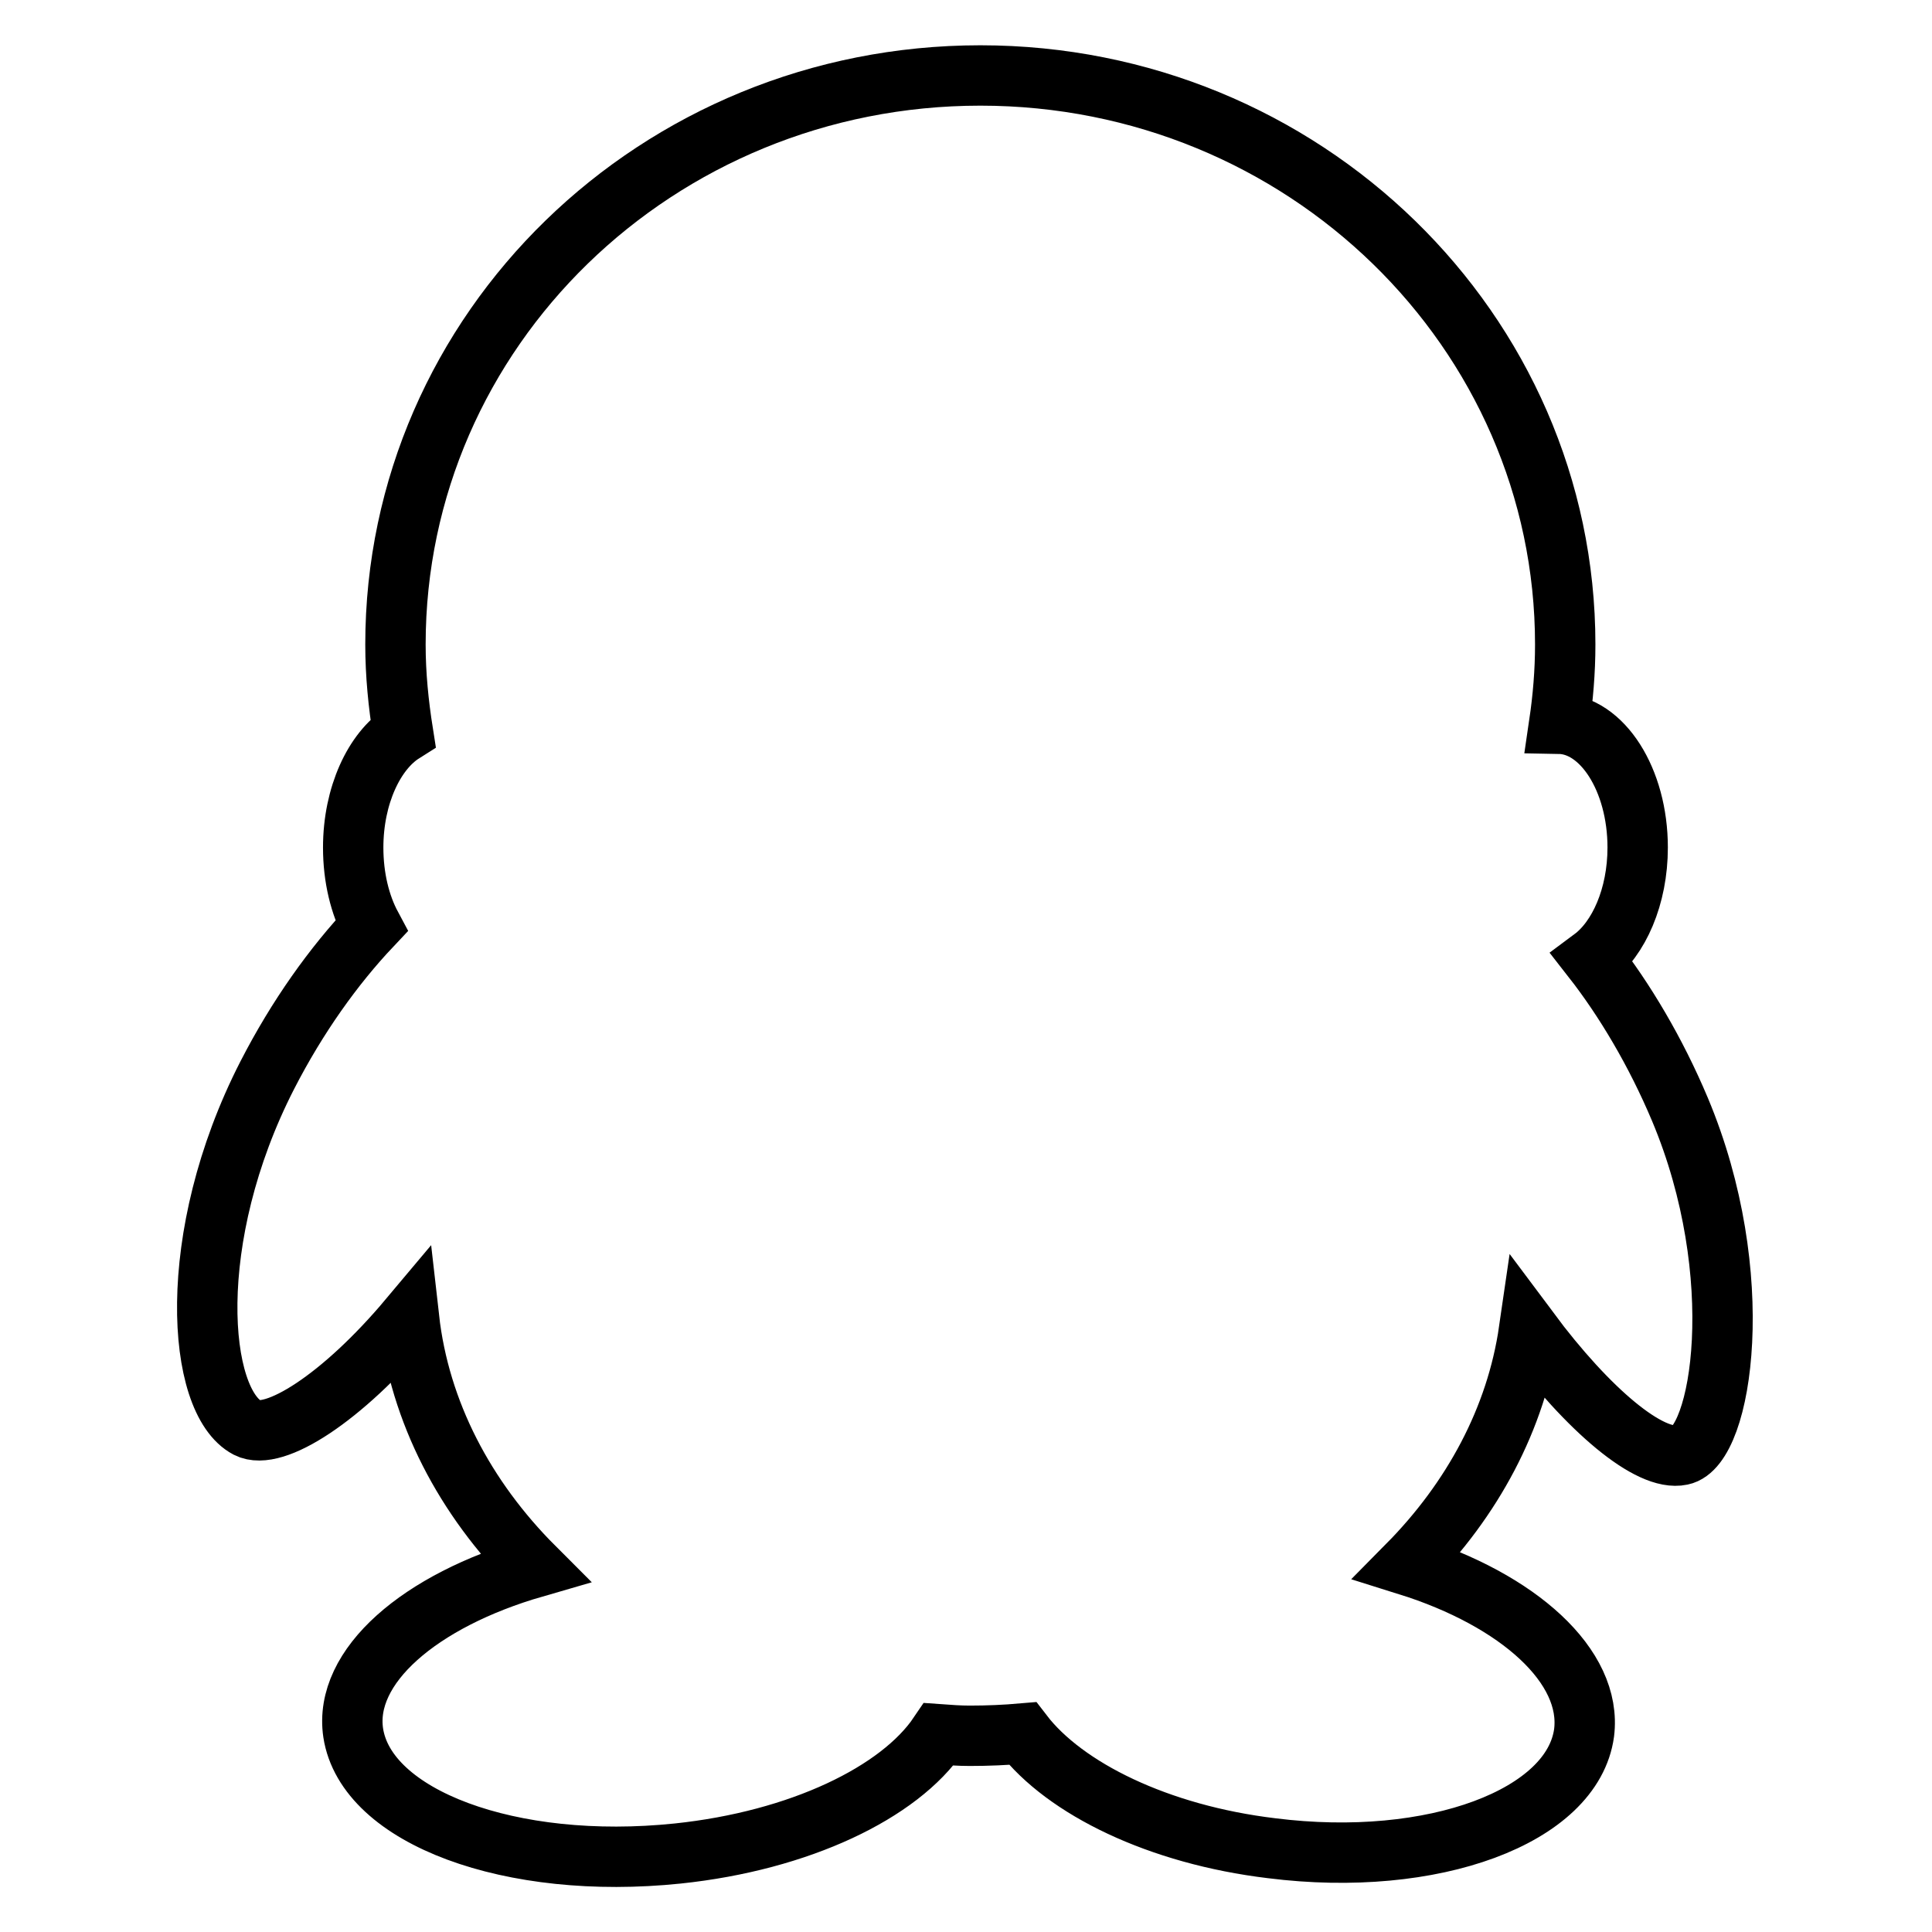
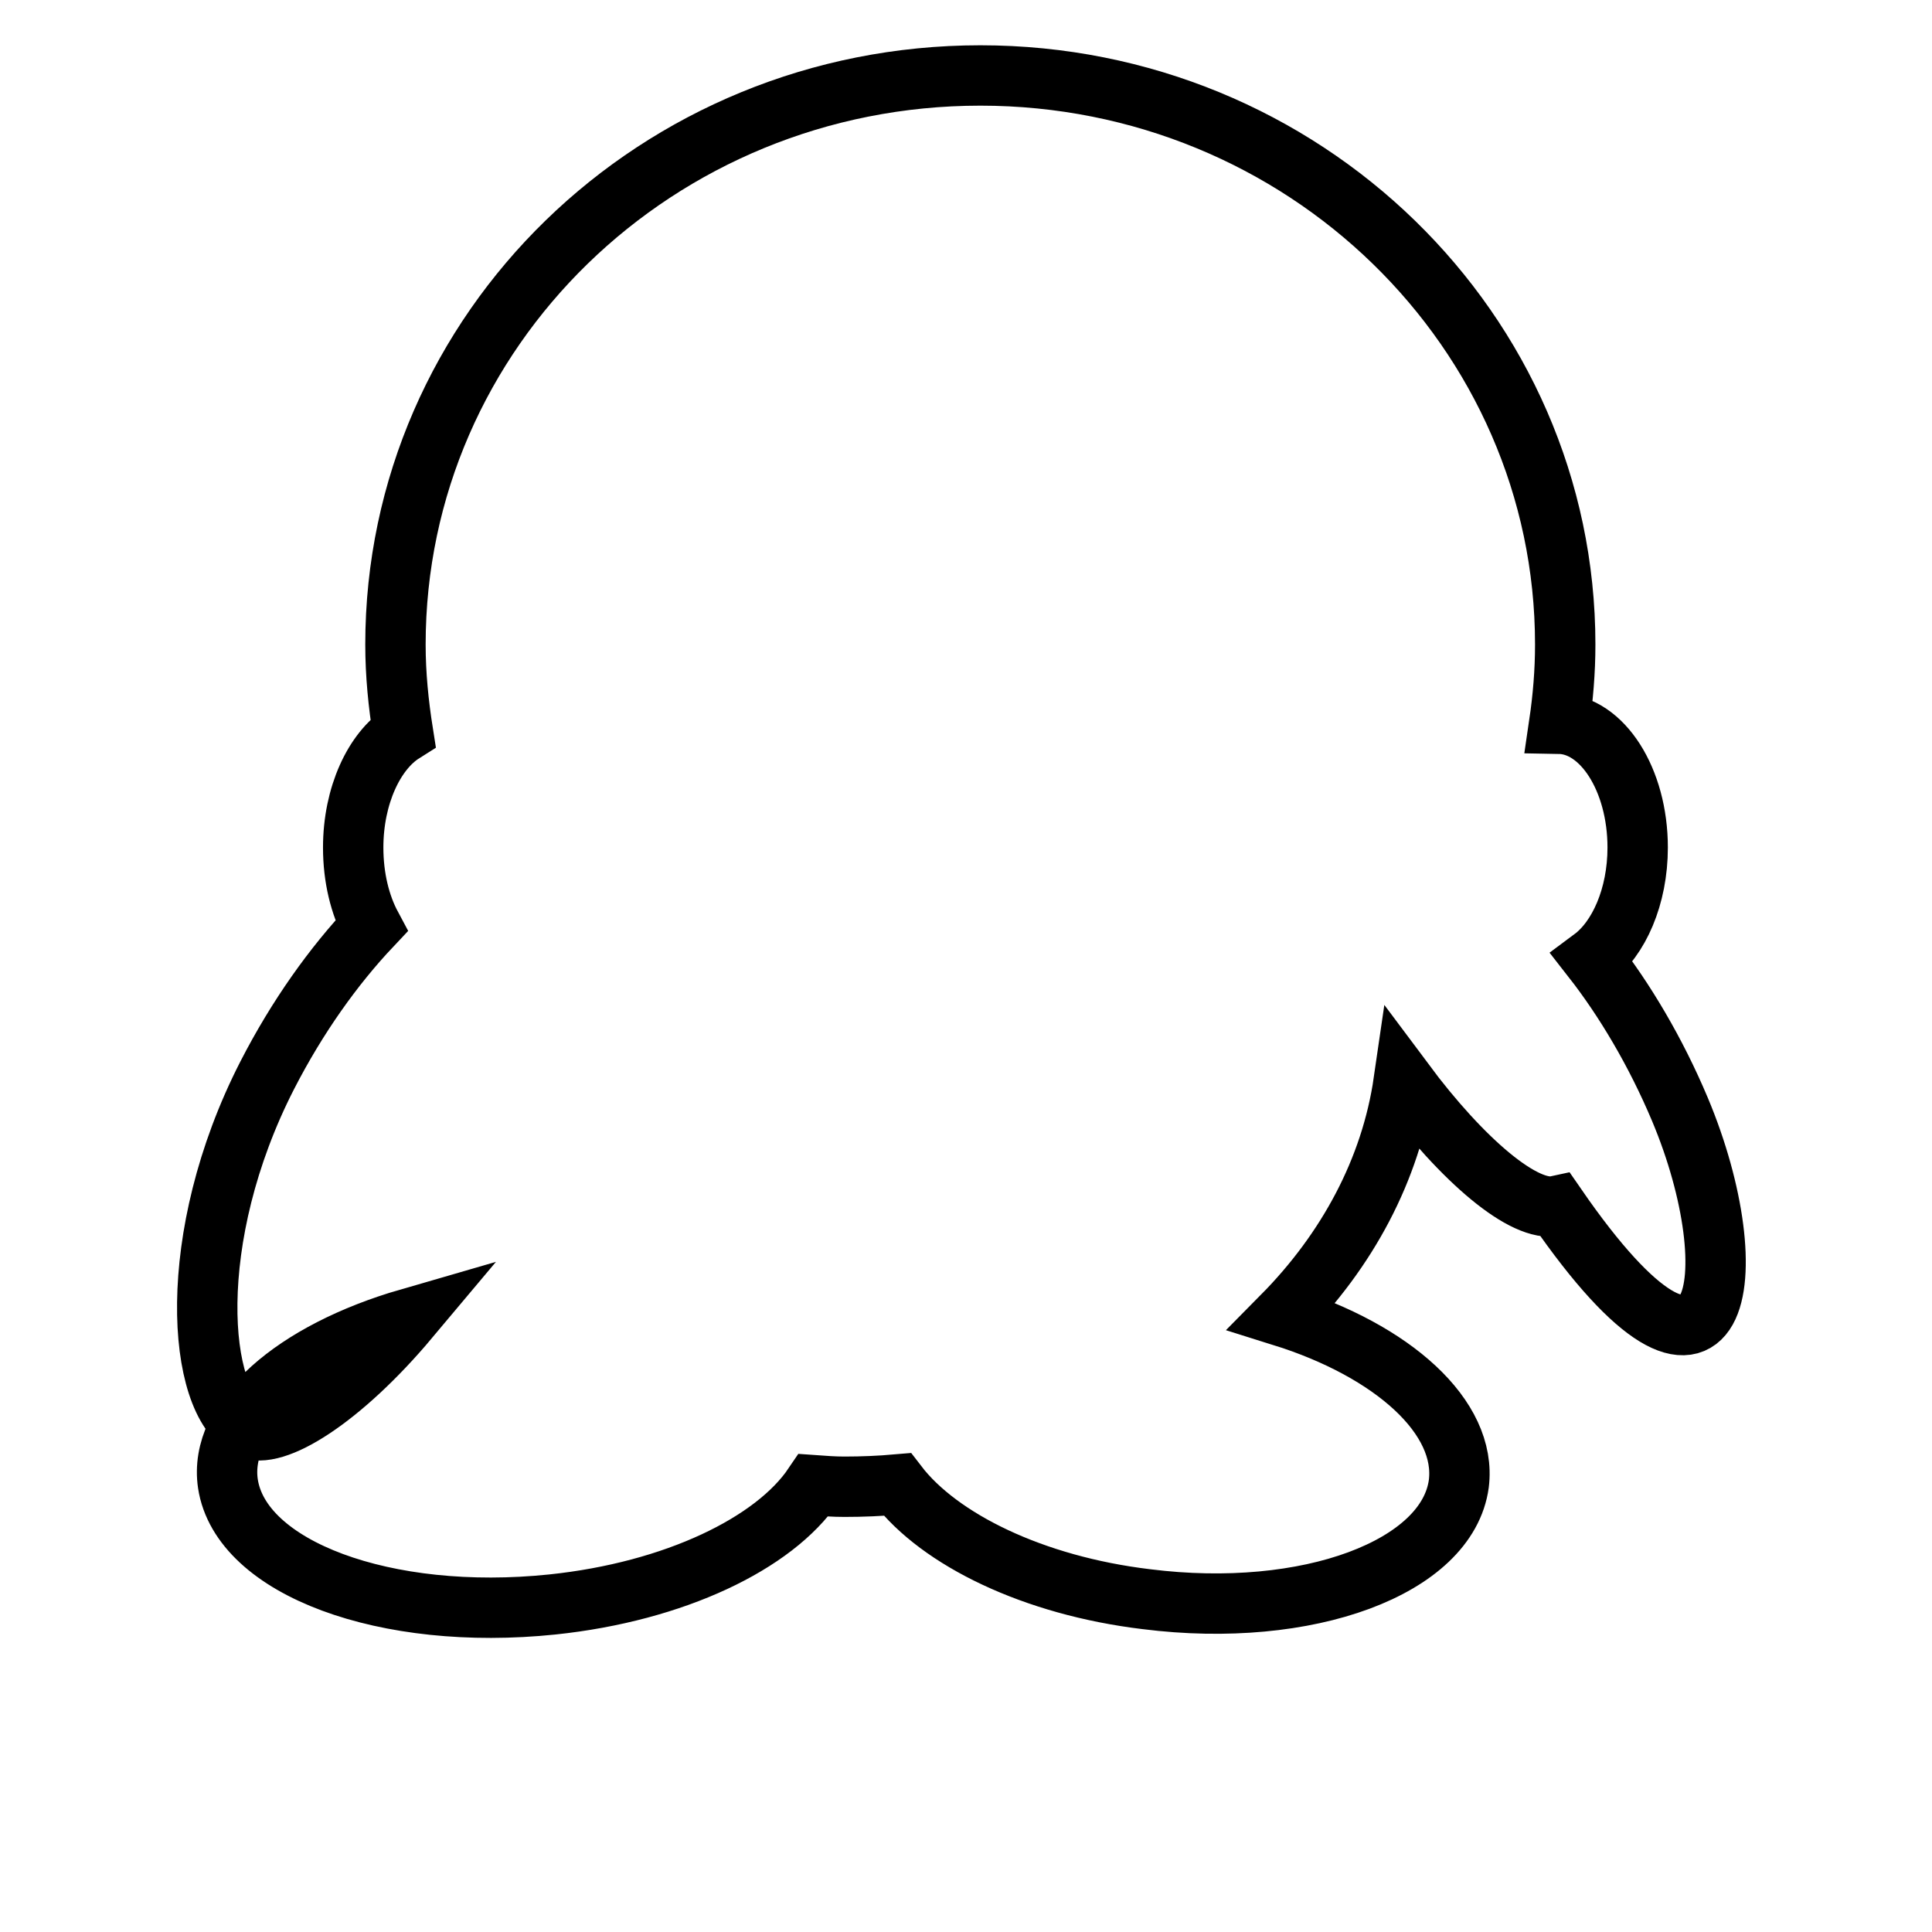
<svg xmlns="http://www.w3.org/2000/svg" version="1.1" x="0px" y="0px" viewBox="0 0 256 256" enable-background="new 0 0 256 256" xml:space="preserve">
  <g>
-     <path stroke-width="8" fill-opacity="0" stroke="#000000" d="M222.6,147c-3.2-7.6-7.3-14.5-11.6-20c3.5-2.6,6-8.2,6-14.7c0-9-4.7-16.3-10.4-16.4 c0.5-3.4,0.8-6.9,0.8-10.5c0-41.6-34.7-75.4-77.5-75.4c-42.8,0-77.5,33.7-77.5,75.4c0,4,0.4,7.9,1,11.7c-3.8,2.4-6.6,8.3-6.6,15.2 c0,4,0.9,7.6,2.4,10.4c-5,5.3-9.8,12-13.8,19.8c-11,21.5-9.3,43.2-2.6,46.7c3.5,1.8,12.5-3.9,21.4-14.5c1.4,12.4,7.4,23.8,16.6,33 c-15.2,4.4-25.3,13.1-24,21.9c1.7,11.2,20.9,18.3,43,16c16.2-1.7,29.4-8.1,34.6-15.8c1.4,0.1,2.7,0.2,4.1,0.2c2.4,0,4.7-0.1,7-0.3 c5.6,7.3,18,13.4,33,15.2c21.4,2.7,39.9-4.2,41.4-15.3c1.1-8.8-8.7-17.6-23.4-22.2c8.6-8.7,14.4-19.4,16.1-31.1 c7.9,10.6,16,17.4,20.2,16.5C228.2,191.7,231.8,168.9,222.6,147L222.6,147z" />
+     <path stroke-width="8" fill-opacity="0" stroke="#000000" d="M222.6,147c-3.2-7.6-7.3-14.5-11.6-20c3.5-2.6,6-8.2,6-14.7c0-9-4.7-16.3-10.4-16.4 c0.5-3.4,0.8-6.9,0.8-10.5c0-41.6-34.7-75.4-77.5-75.4c-42.8,0-77.5,33.7-77.5,75.4c0,4,0.4,7.9,1,11.7c-3.8,2.4-6.6,8.3-6.6,15.2 c0,4,0.9,7.6,2.4,10.4c-5,5.3-9.8,12-13.8,19.8c-11,21.5-9.3,43.2-2.6,46.7c3.5,1.8,12.5-3.9,21.4-14.5c-15.2,4.4-25.3,13.1-24,21.9c1.7,11.2,20.9,18.3,43,16c16.2-1.7,29.4-8.1,34.6-15.8c1.4,0.1,2.7,0.2,4.1,0.2c2.4,0,4.7-0.1,7-0.3 c5.6,7.3,18,13.4,33,15.2c21.4,2.7,39.9-4.2,41.4-15.3c1.1-8.8-8.7-17.6-23.4-22.2c8.6-8.7,14.4-19.4,16.1-31.1 c7.9,10.6,16,17.4,20.2,16.5C228.2,191.7,231.8,168.9,222.6,147L222.6,147z" />
  </g>
</svg>